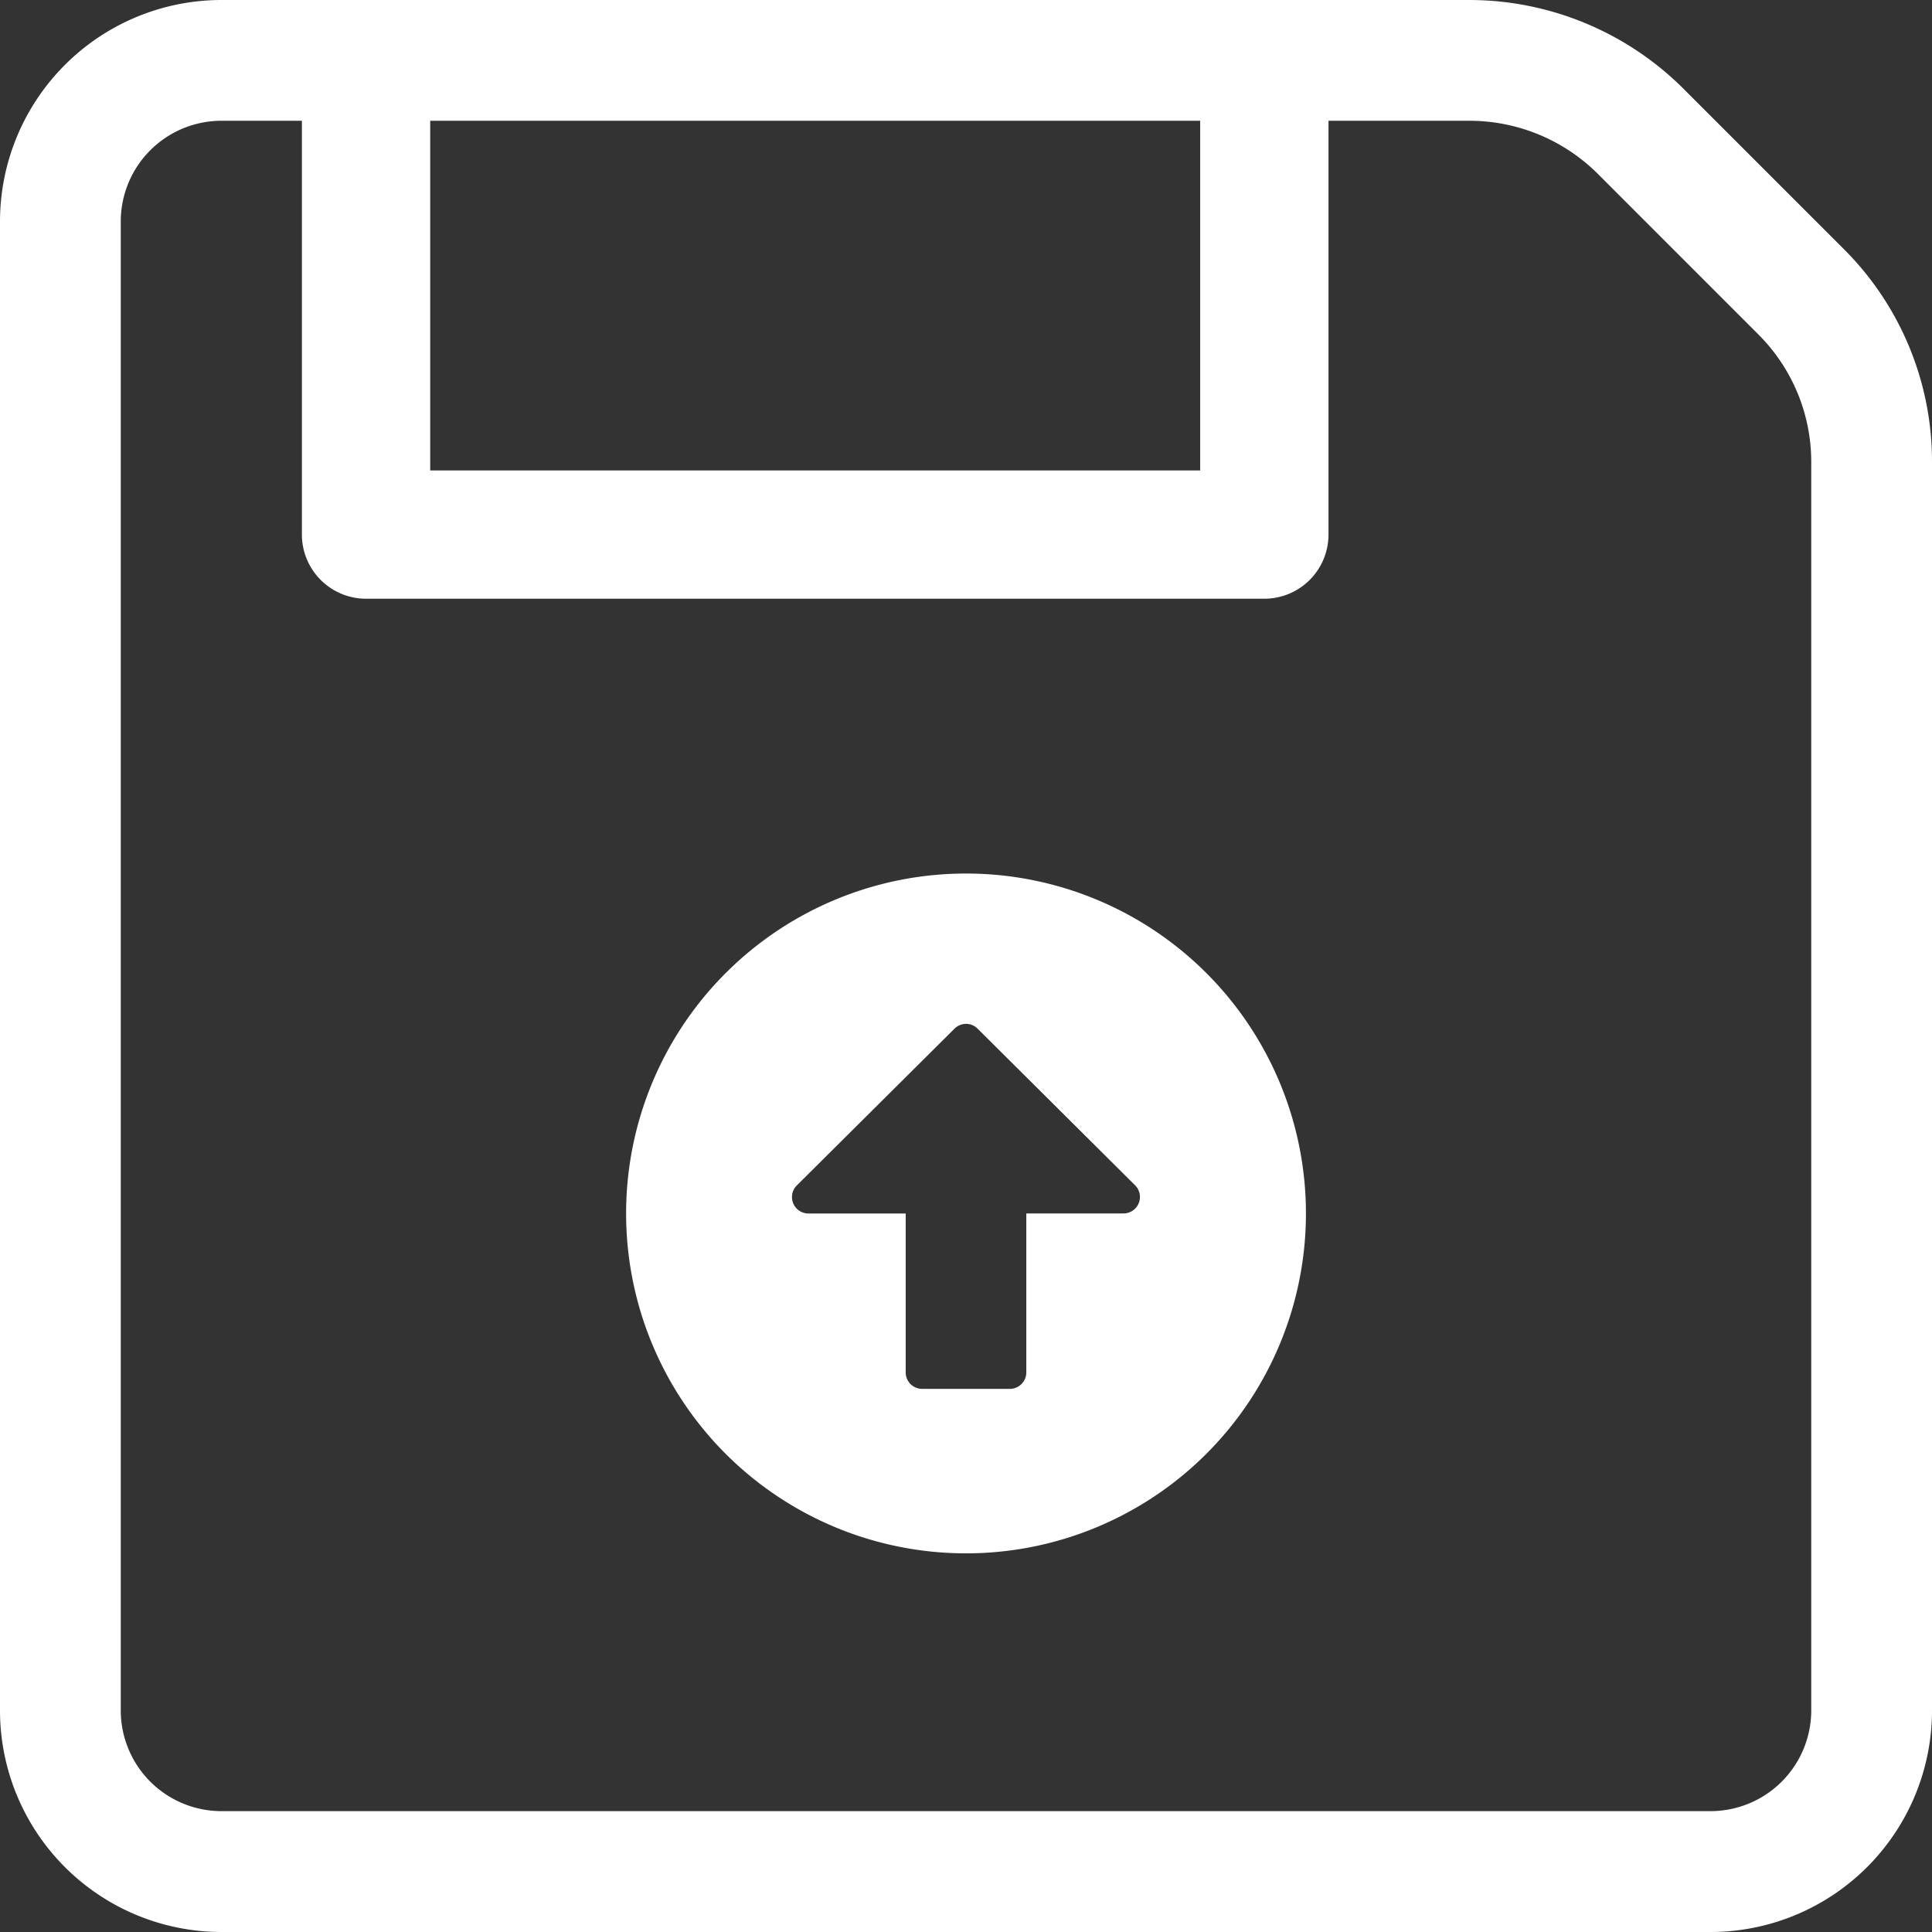
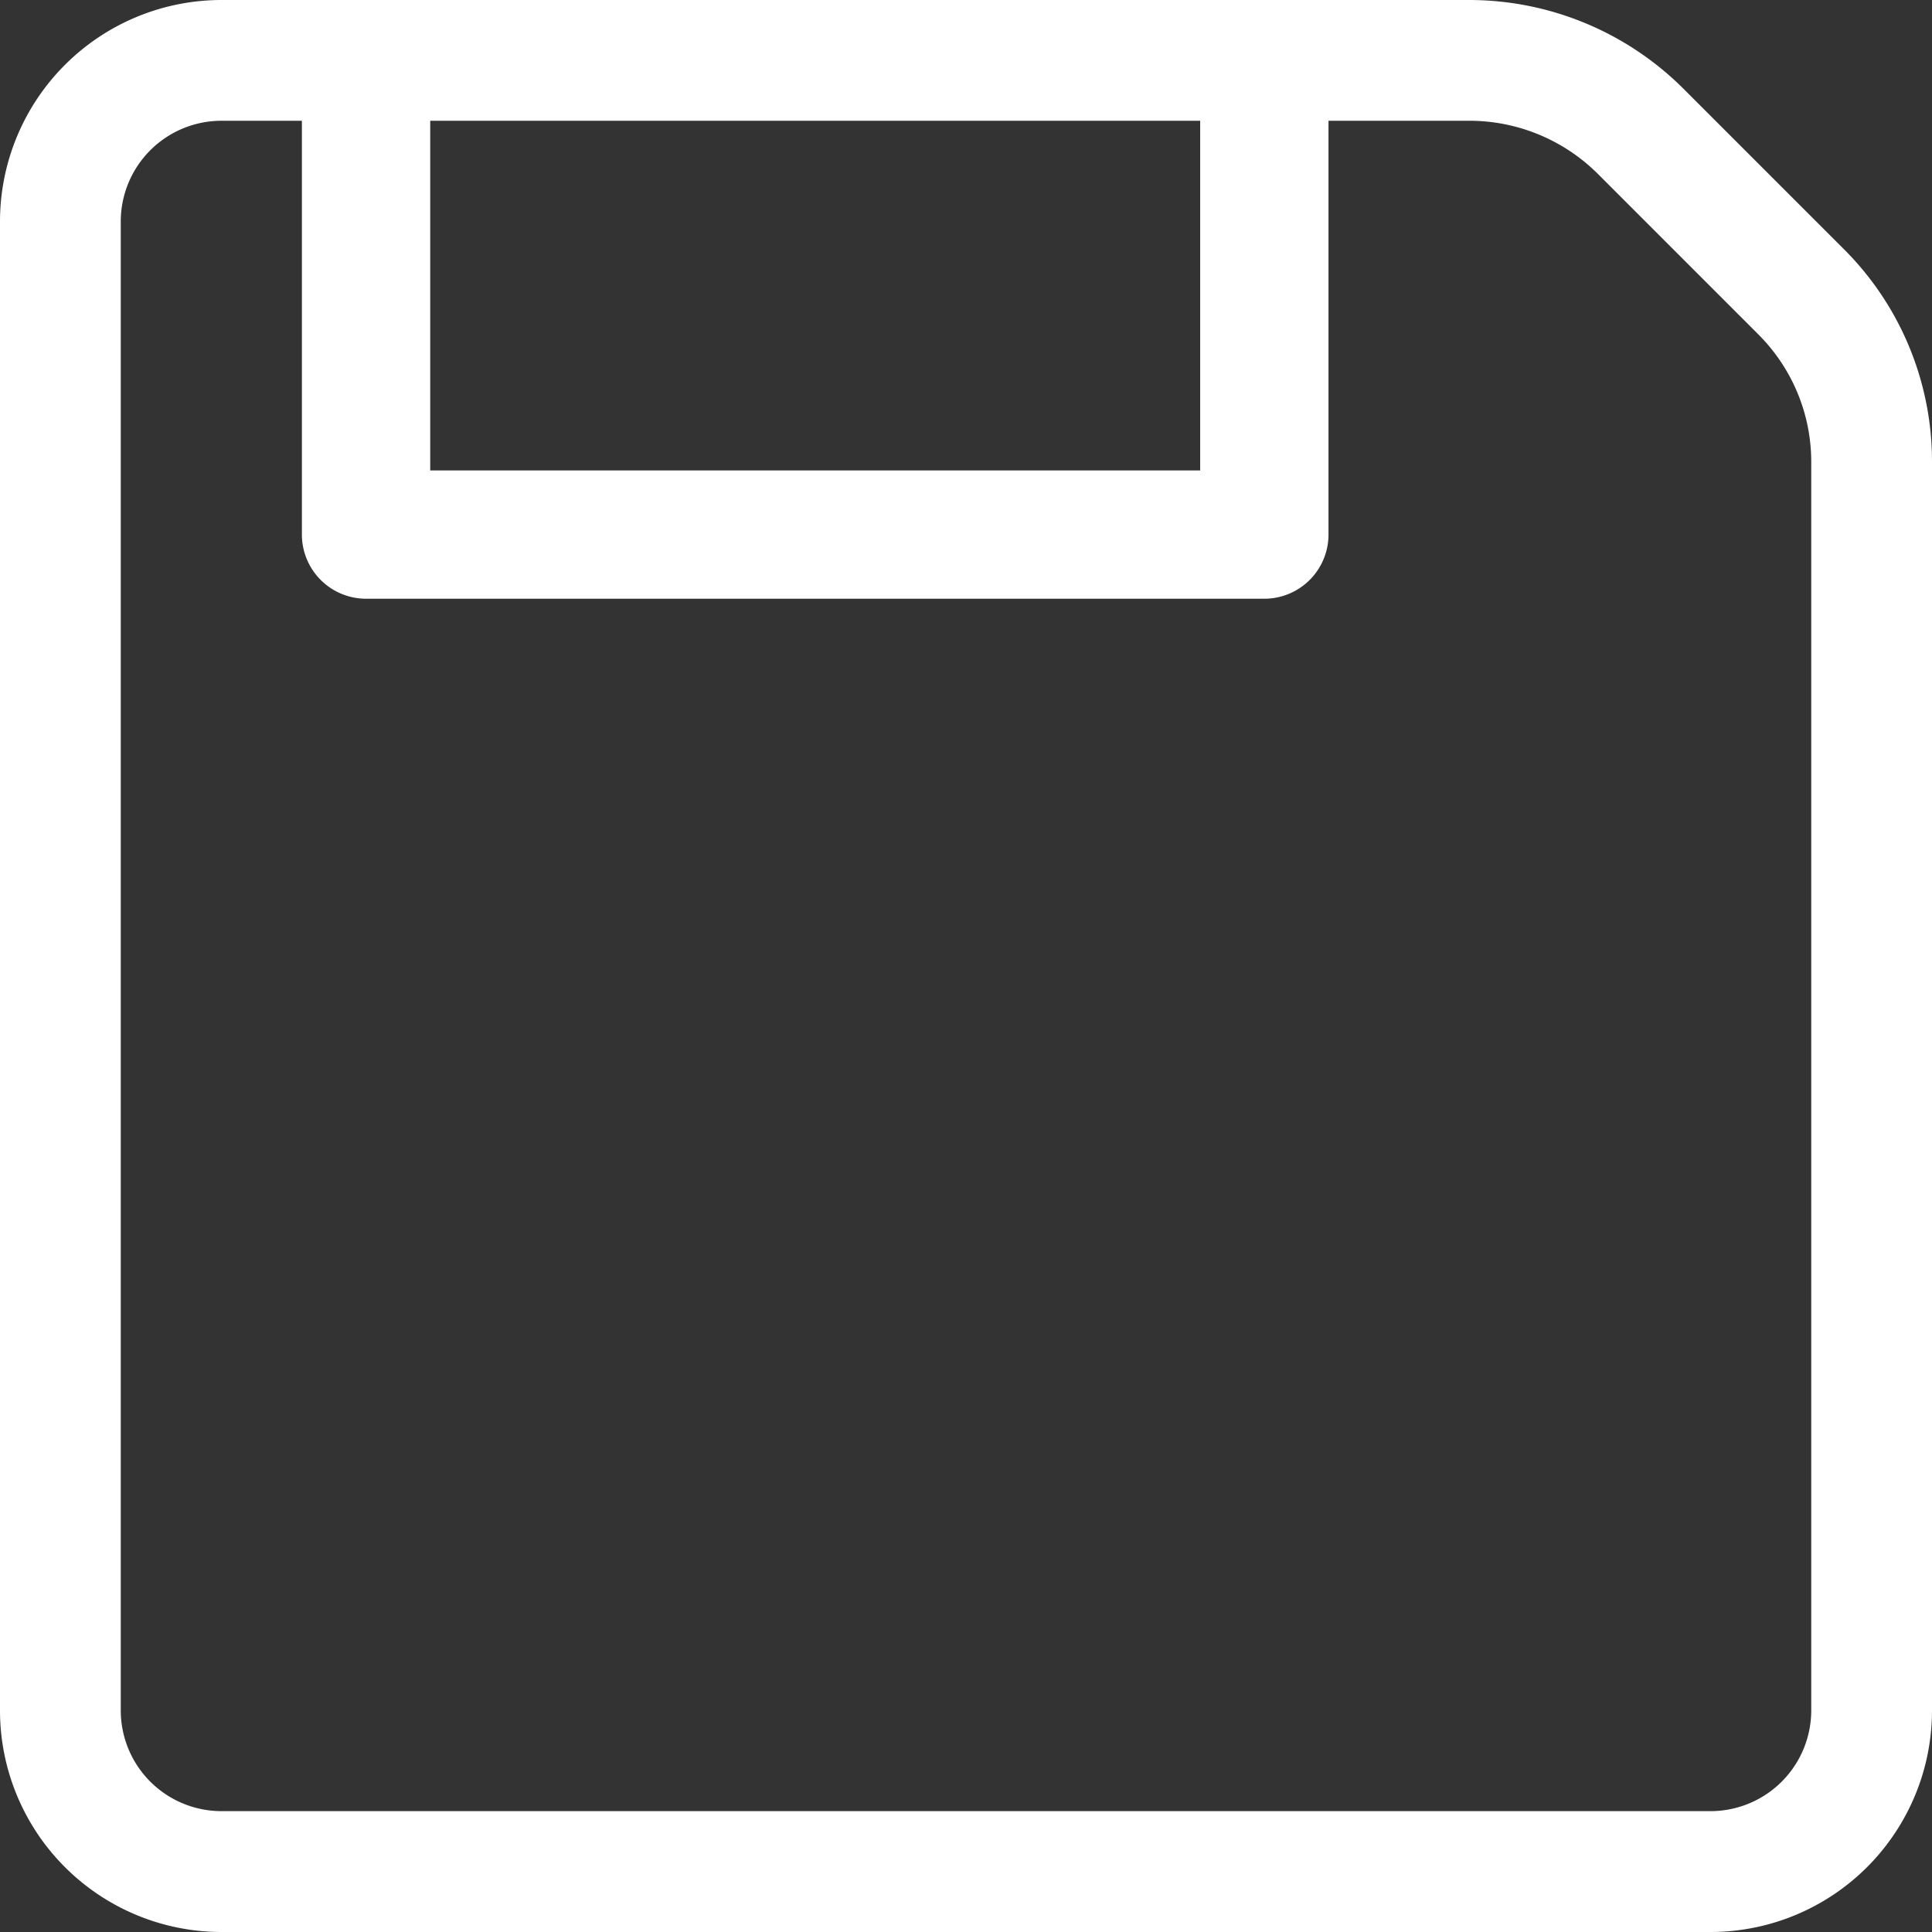
<svg xmlns="http://www.w3.org/2000/svg" width="39.645" height="39.645" viewBox="0 0 39.645 39.645">
  <rect x="0" y="0" width="39.645" height="39.645" fill="#333333" stroke="none" />
  <defs>
    <style>.a{fill:#fff;}</style>
  </defs>
  <g transform="translate(-361 -192.129)">
    <path class="a" d="M35.1,39.645H4.543A4.547,4.547,0,0,1,0,35.1V4.543A4.547,4.547,0,0,1,4.543,0H30.16a6.228,6.228,0,0,1,4.379,1.815l3.291,3.291a6.155,6.155,0,0,1,1.815,4.381V35.1A4.547,4.547,0,0,1,35.1,39.645ZM4.543,2.478A2.068,2.068,0,0,0,2.478,4.543V35.1a2.068,2.068,0,0,0,2.065,2.065H35.1A2.068,2.068,0,0,0,37.167,35.1V9.487a3.693,3.693,0,0,0-1.089-2.628L32.788,3.568a3.735,3.735,0,0,0-2.628-1.09Zm0,0" transform="translate(361 192.129)" />
    <path class="a" d="M105.077,12.286H86.648a1.317,1.317,0,0,1-1.316-1.316V1.316a1.316,1.316,0,1,1,2.633,0V9.653h15.8V1.316a1.316,1.316,0,0,1,2.633,0v9.653A1.317,1.317,0,0,1,105.077,12.286Zm0,0" transform="translate(281.863 192.129)" />
-     <path class="a" d="M.563,7.537a6.975,6.975,0,1,1,6.975,6.975A6.973,6.973,0,0,1,.563,7.537ZM8.775,10.8V7.537h1.994a.338.338,0,0,0,.239-.577L7.776,3.746a.334.334,0,0,0-.475,0L4.067,6.961a.337.337,0,0,0,.239.577H6.3V10.8a.338.338,0,0,0,.337.337h1.8A.338.338,0,0,0,8.775,10.8Z" transform="translate(373.285 209.492)" />
  </g>
</svg>